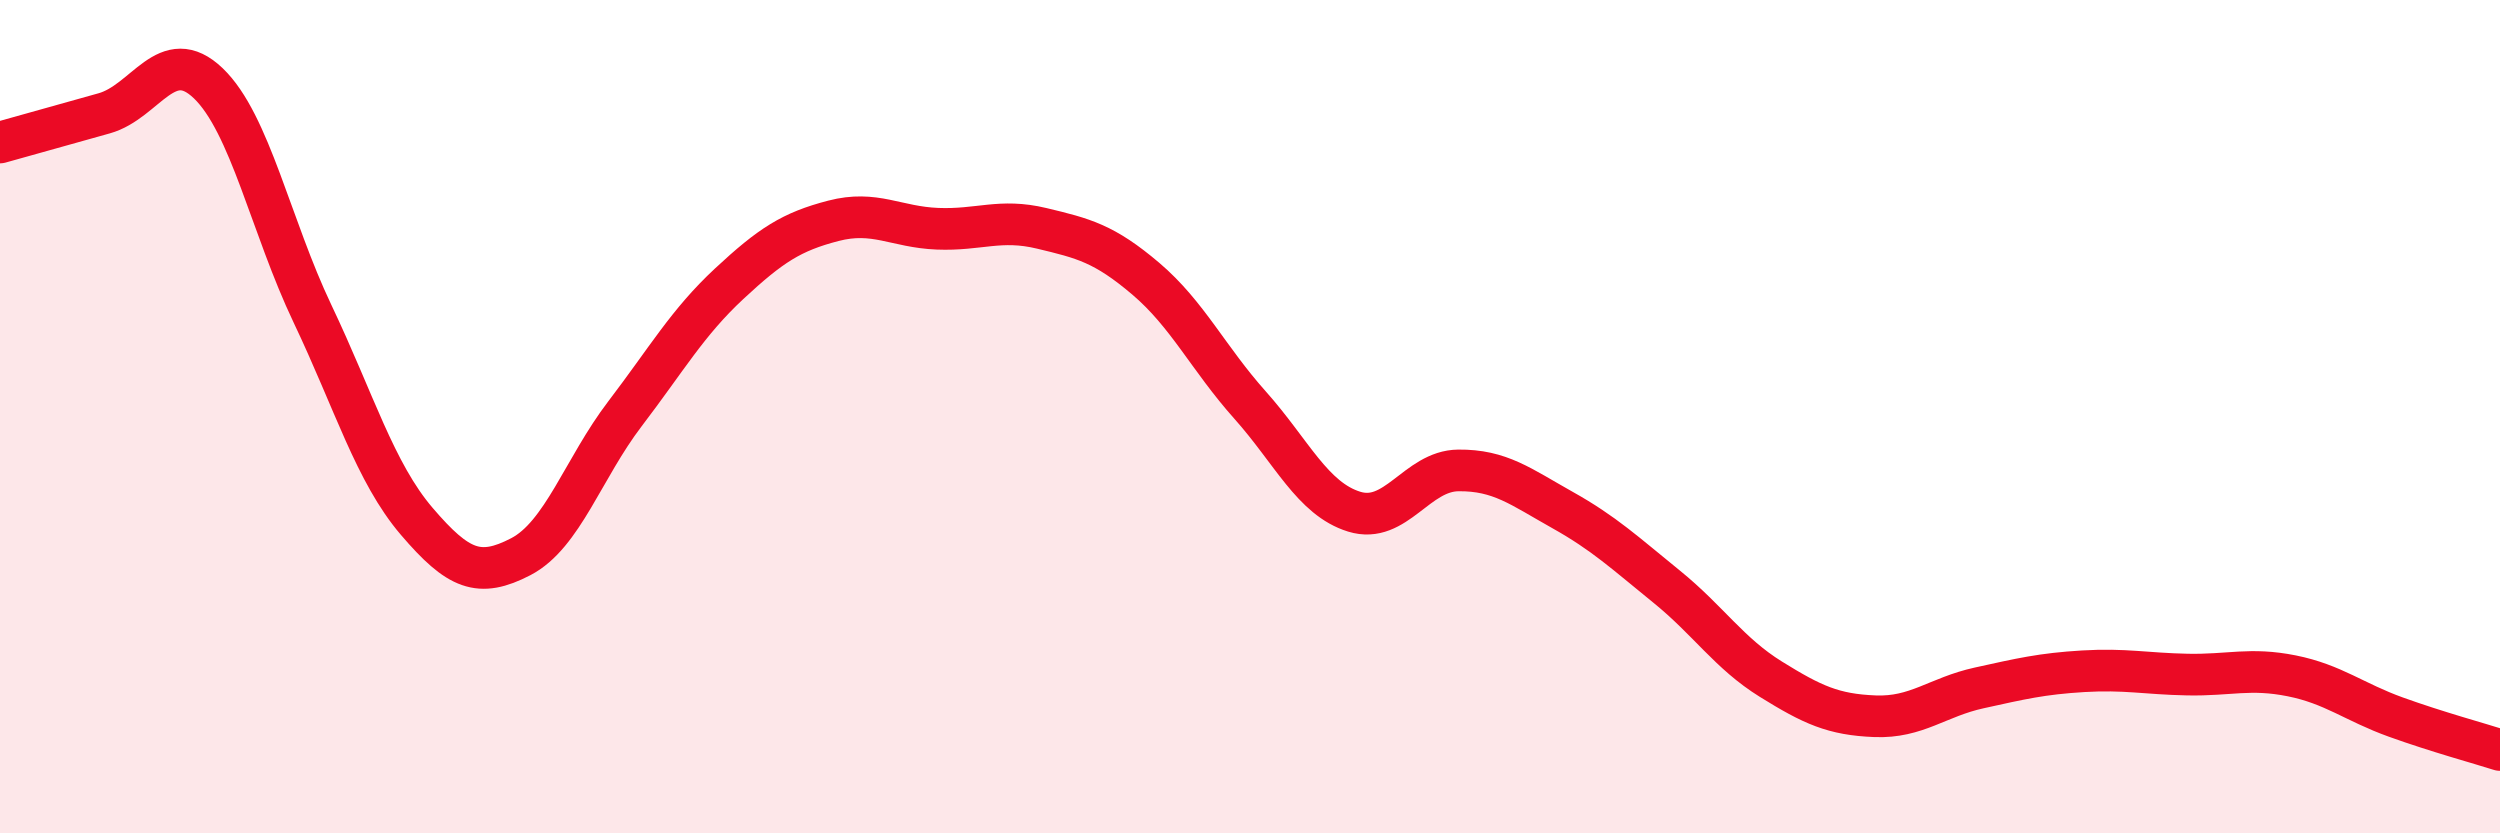
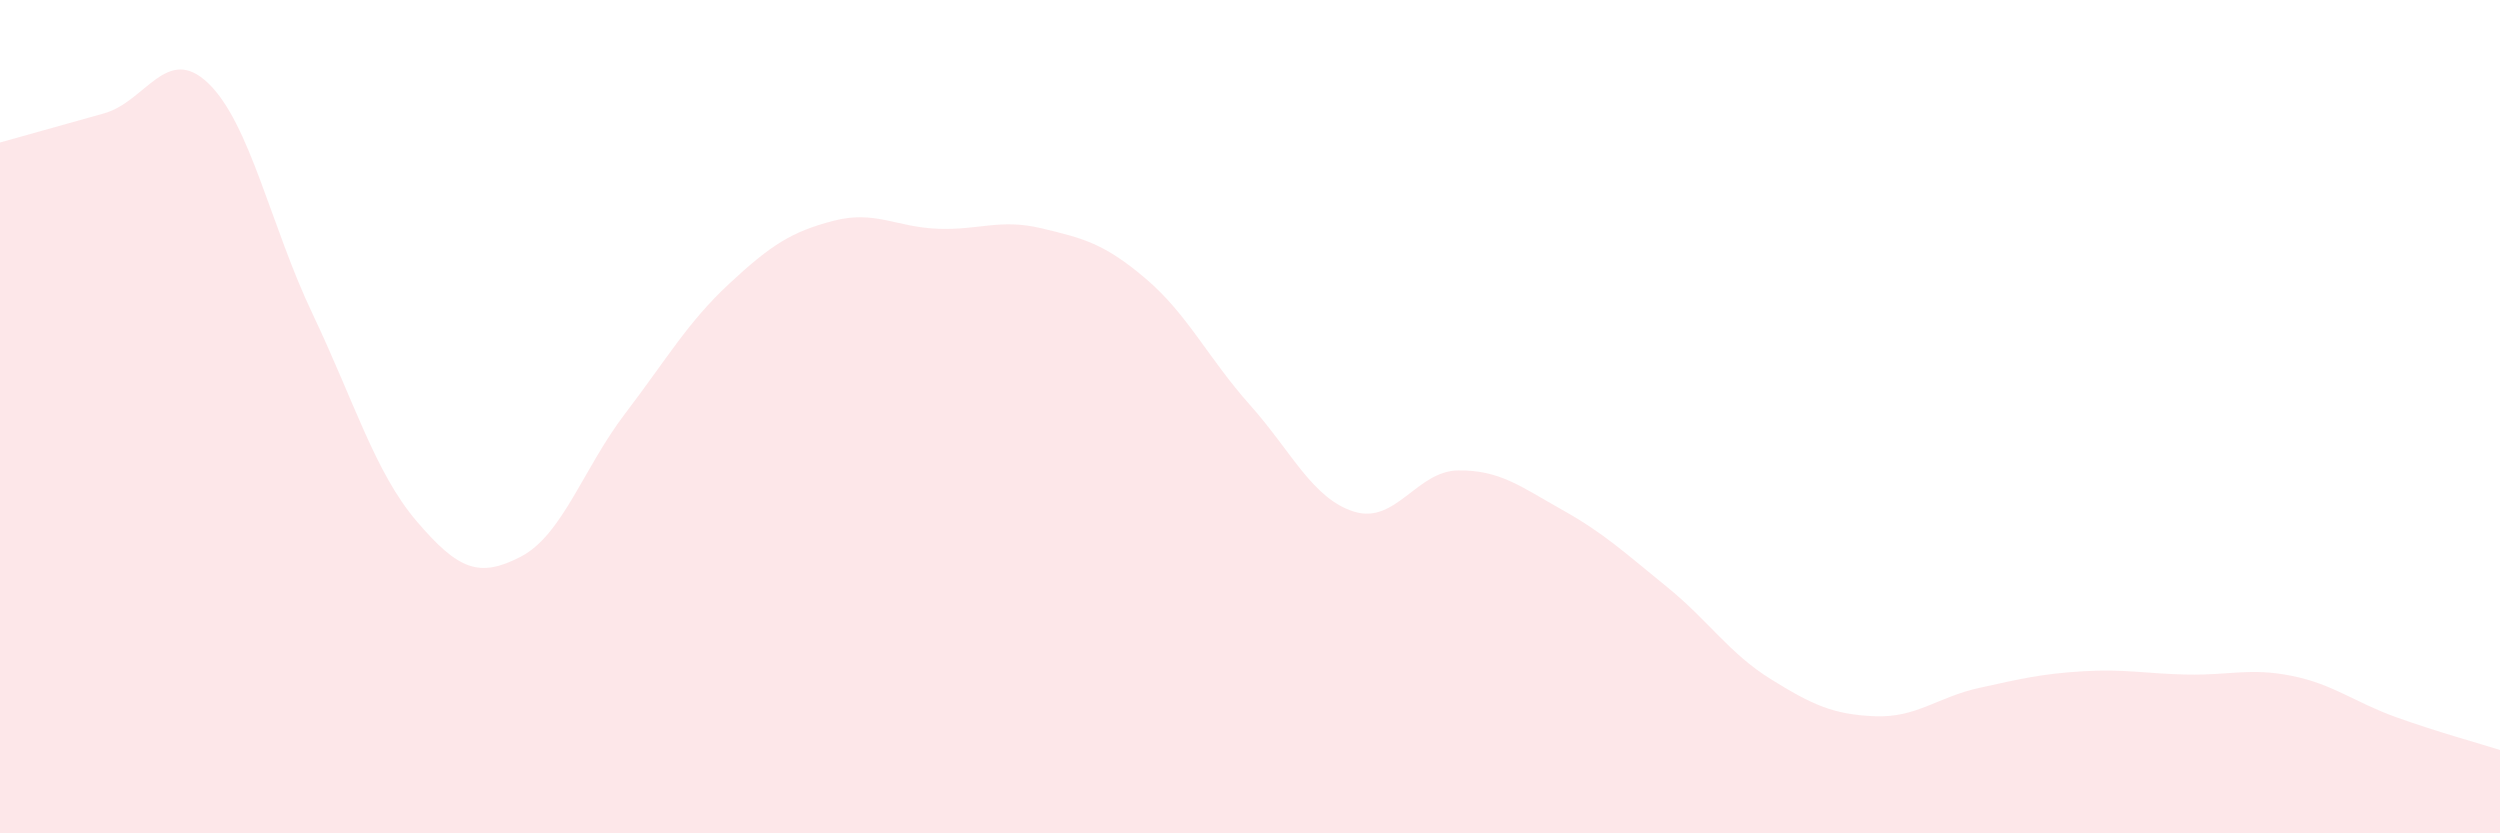
<svg xmlns="http://www.w3.org/2000/svg" width="60" height="20" viewBox="0 0 60 20">
  <path d="M 0,3.42 C 0.5,3.28 1.5,3 2.5,2.72 C 3.5,2.44 4,1.04 5,2 C 6,2.96 6.5,5.43 7.5,7.53 C 8.5,9.63 9,11.34 10,12.51 C 11,13.68 11.5,13.88 12.5,13.36 C 13.5,12.84 14,11.24 15,9.93 C 16,8.62 16.5,7.74 17.5,6.81 C 18.5,5.88 19,5.56 20,5.3 C 21,5.04 21.5,5.45 22.5,5.49 C 23.5,5.53 24,5.24 25,5.48 C 26,5.72 26.5,5.84 27.5,6.69 C 28.5,7.54 29,8.6 30,9.72 C 31,10.84 31.5,11.97 32.5,12.28 C 33.5,12.59 34,11.3 35,11.29 C 36,11.28 36.5,11.68 37.5,12.24 C 38.5,12.8 39,13.27 40,14.08 C 41,14.89 41.5,15.68 42.5,16.3 C 43.5,16.92 44,17.15 45,17.19 C 46,17.23 46.5,16.73 47.5,16.51 C 48.5,16.29 49,16.17 50,16.11 C 51,16.05 51.5,16.17 52.5,16.19 C 53.5,16.21 54,16.02 55,16.22 C 56,16.42 56.5,16.85 57.5,17.21 C 58.5,17.57 59.5,17.84 60,18L60 20L0 20Z" fill="#EB0A25" opacity="0.1" stroke-linecap="round" stroke-linejoin="round" />
-   <path d="M 0,3.42 C 0.5,3.28 1.5,3 2.5,2.72 C 3.5,2.44 4,1.04 5,2 C 6,2.96 6.5,5.43 7.5,7.53 C 8.5,9.63 9,11.34 10,12.51 C 11,13.68 11.5,13.88 12.5,13.36 C 13.5,12.84 14,11.24 15,9.93 C 16,8.62 16.5,7.74 17.5,6.81 C 18.5,5.88 19,5.56 20,5.3 C 21,5.04 21.5,5.45 22.5,5.49 C 23.5,5.53 24,5.24 25,5.48 C 26,5.72 26.5,5.84 27.5,6.69 C 28.5,7.54 29,8.6 30,9.72 C 31,10.84 31.5,11.97 32.5,12.28 C 33.5,12.59 34,11.3 35,11.29 C 36,11.28 36.5,11.68 37.5,12.24 C 38.5,12.8 39,13.27 40,14.08 C 41,14.89 41.5,15.68 42.5,16.3 C 43.5,16.92 44,17.15 45,17.19 C 46,17.23 46.5,16.73 47.5,16.51 C 48.5,16.29 49,16.17 50,16.11 C 51,16.05 51.5,16.17 52.5,16.19 C 53.5,16.21 54,16.02 55,16.22 C 56,16.42 56.5,16.85 57.5,17.21 C 58.5,17.57 59.5,17.84 60,18" stroke="#EB0A25" stroke-width="1" fill="none" stroke-linecap="round" stroke-linejoin="round" />
</svg>